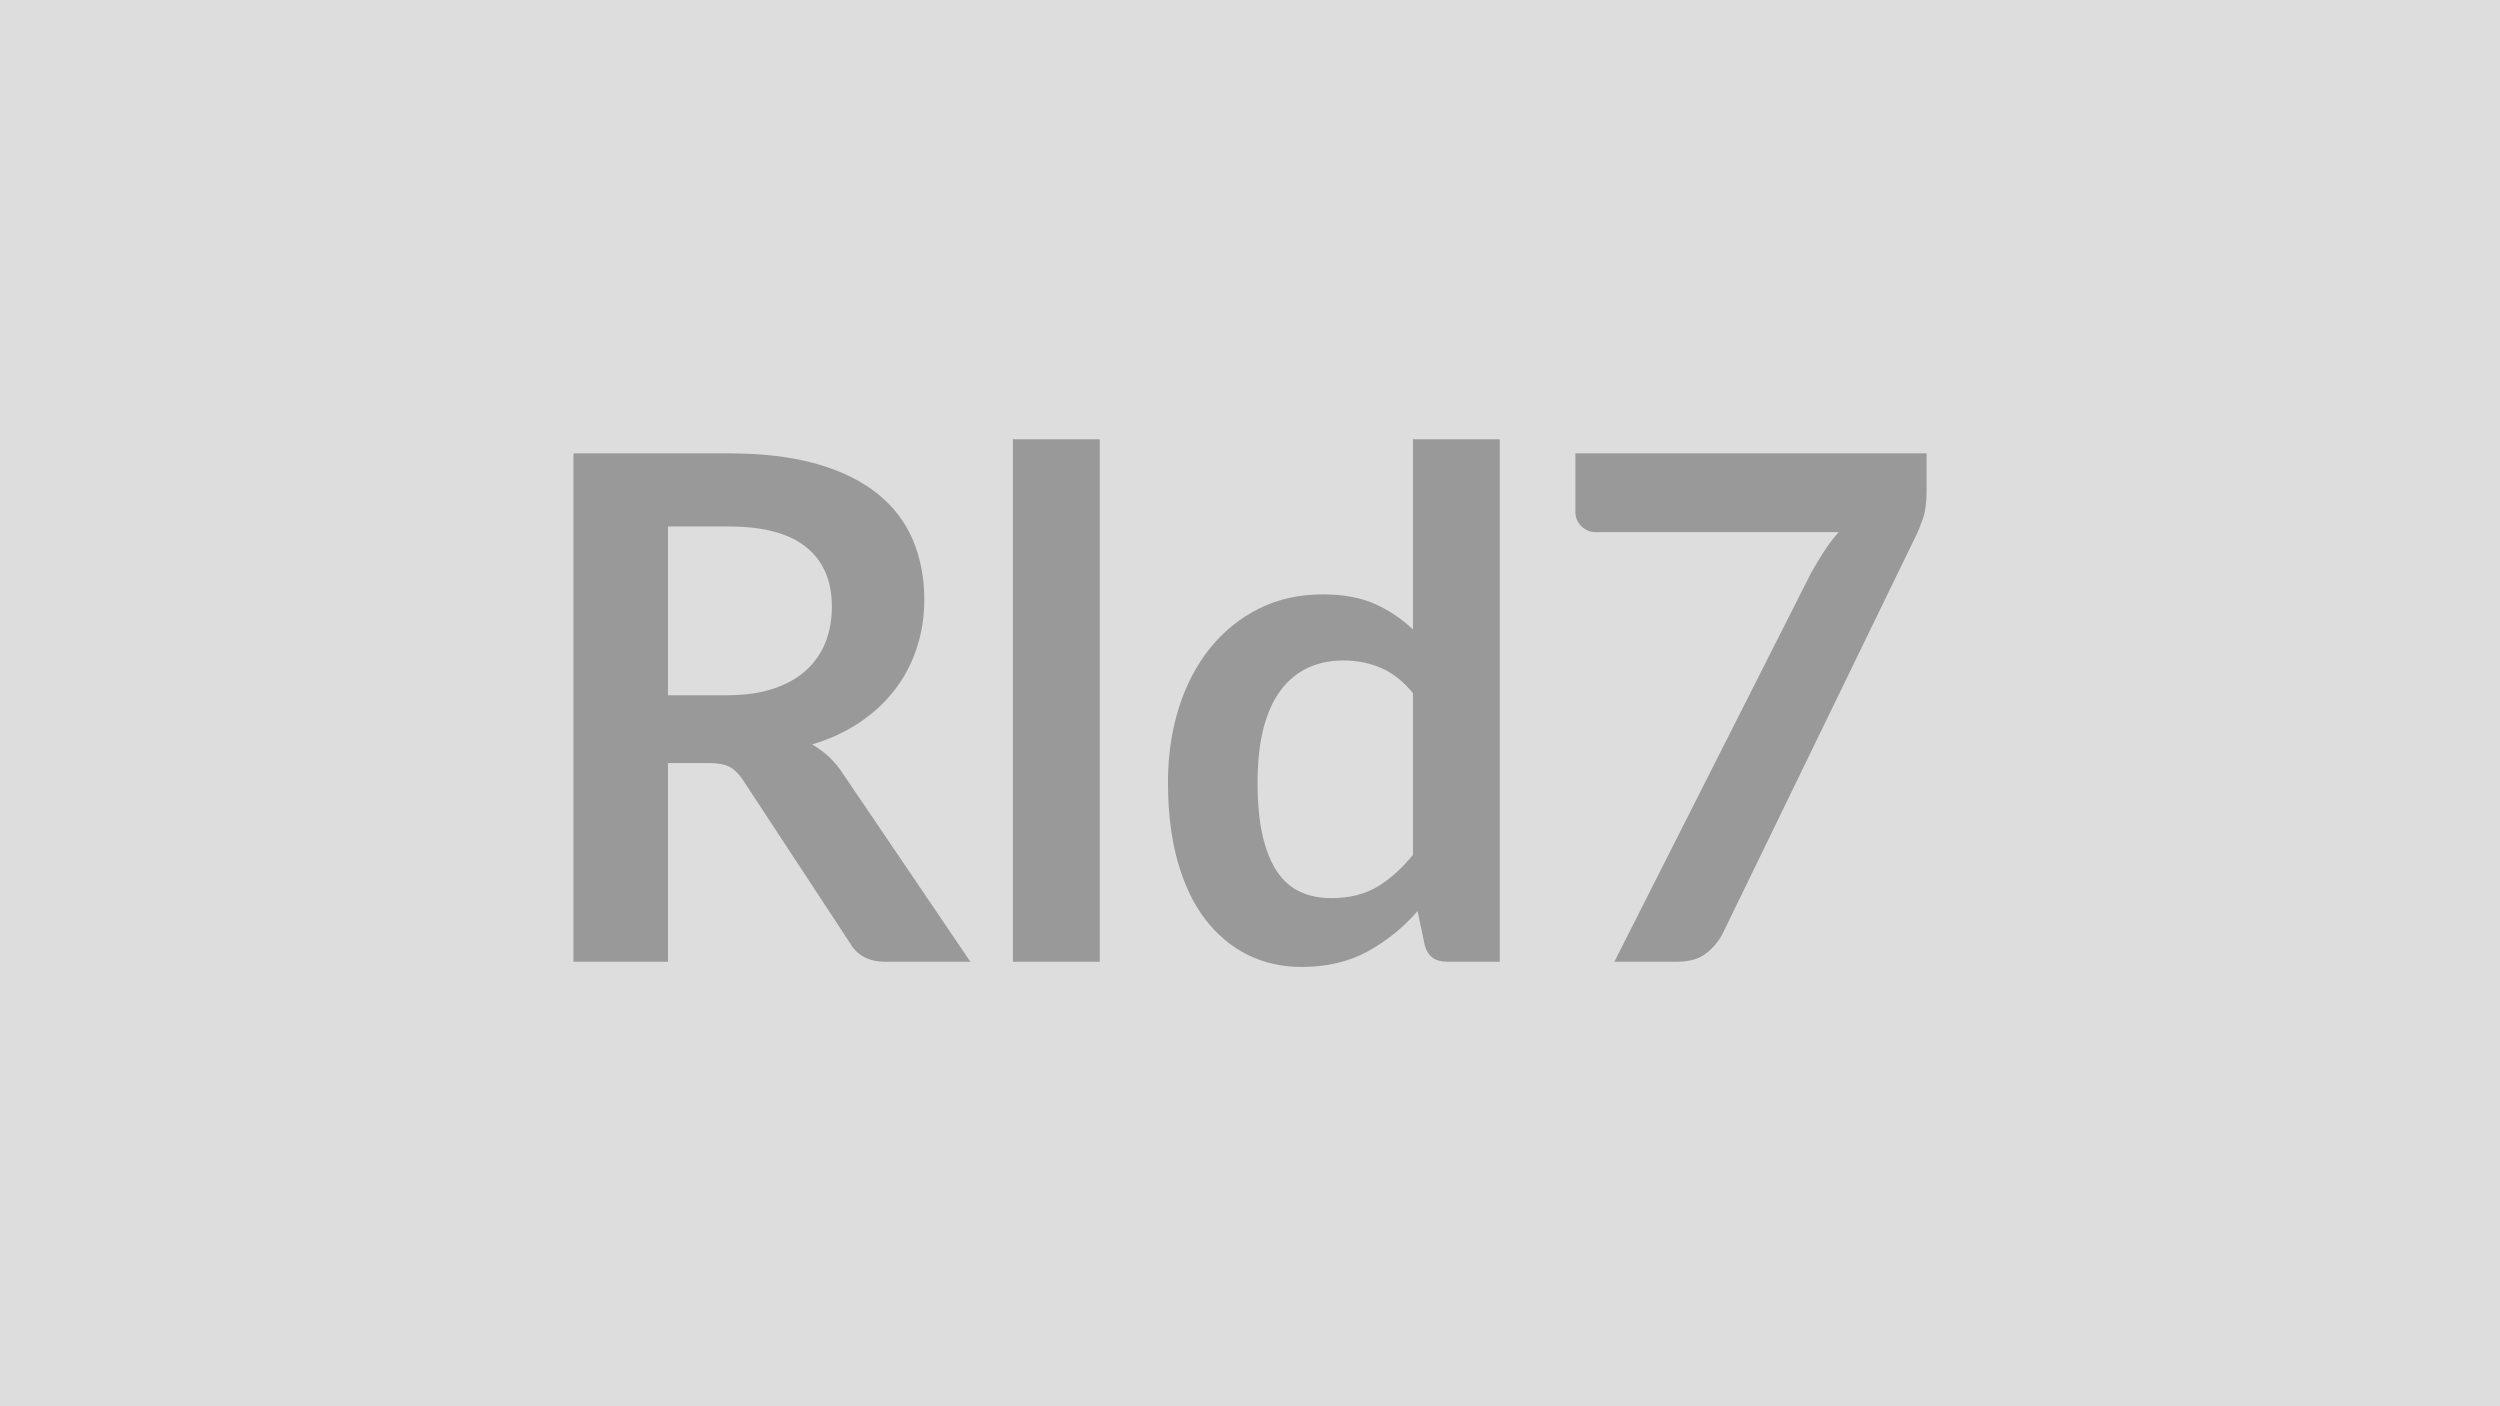
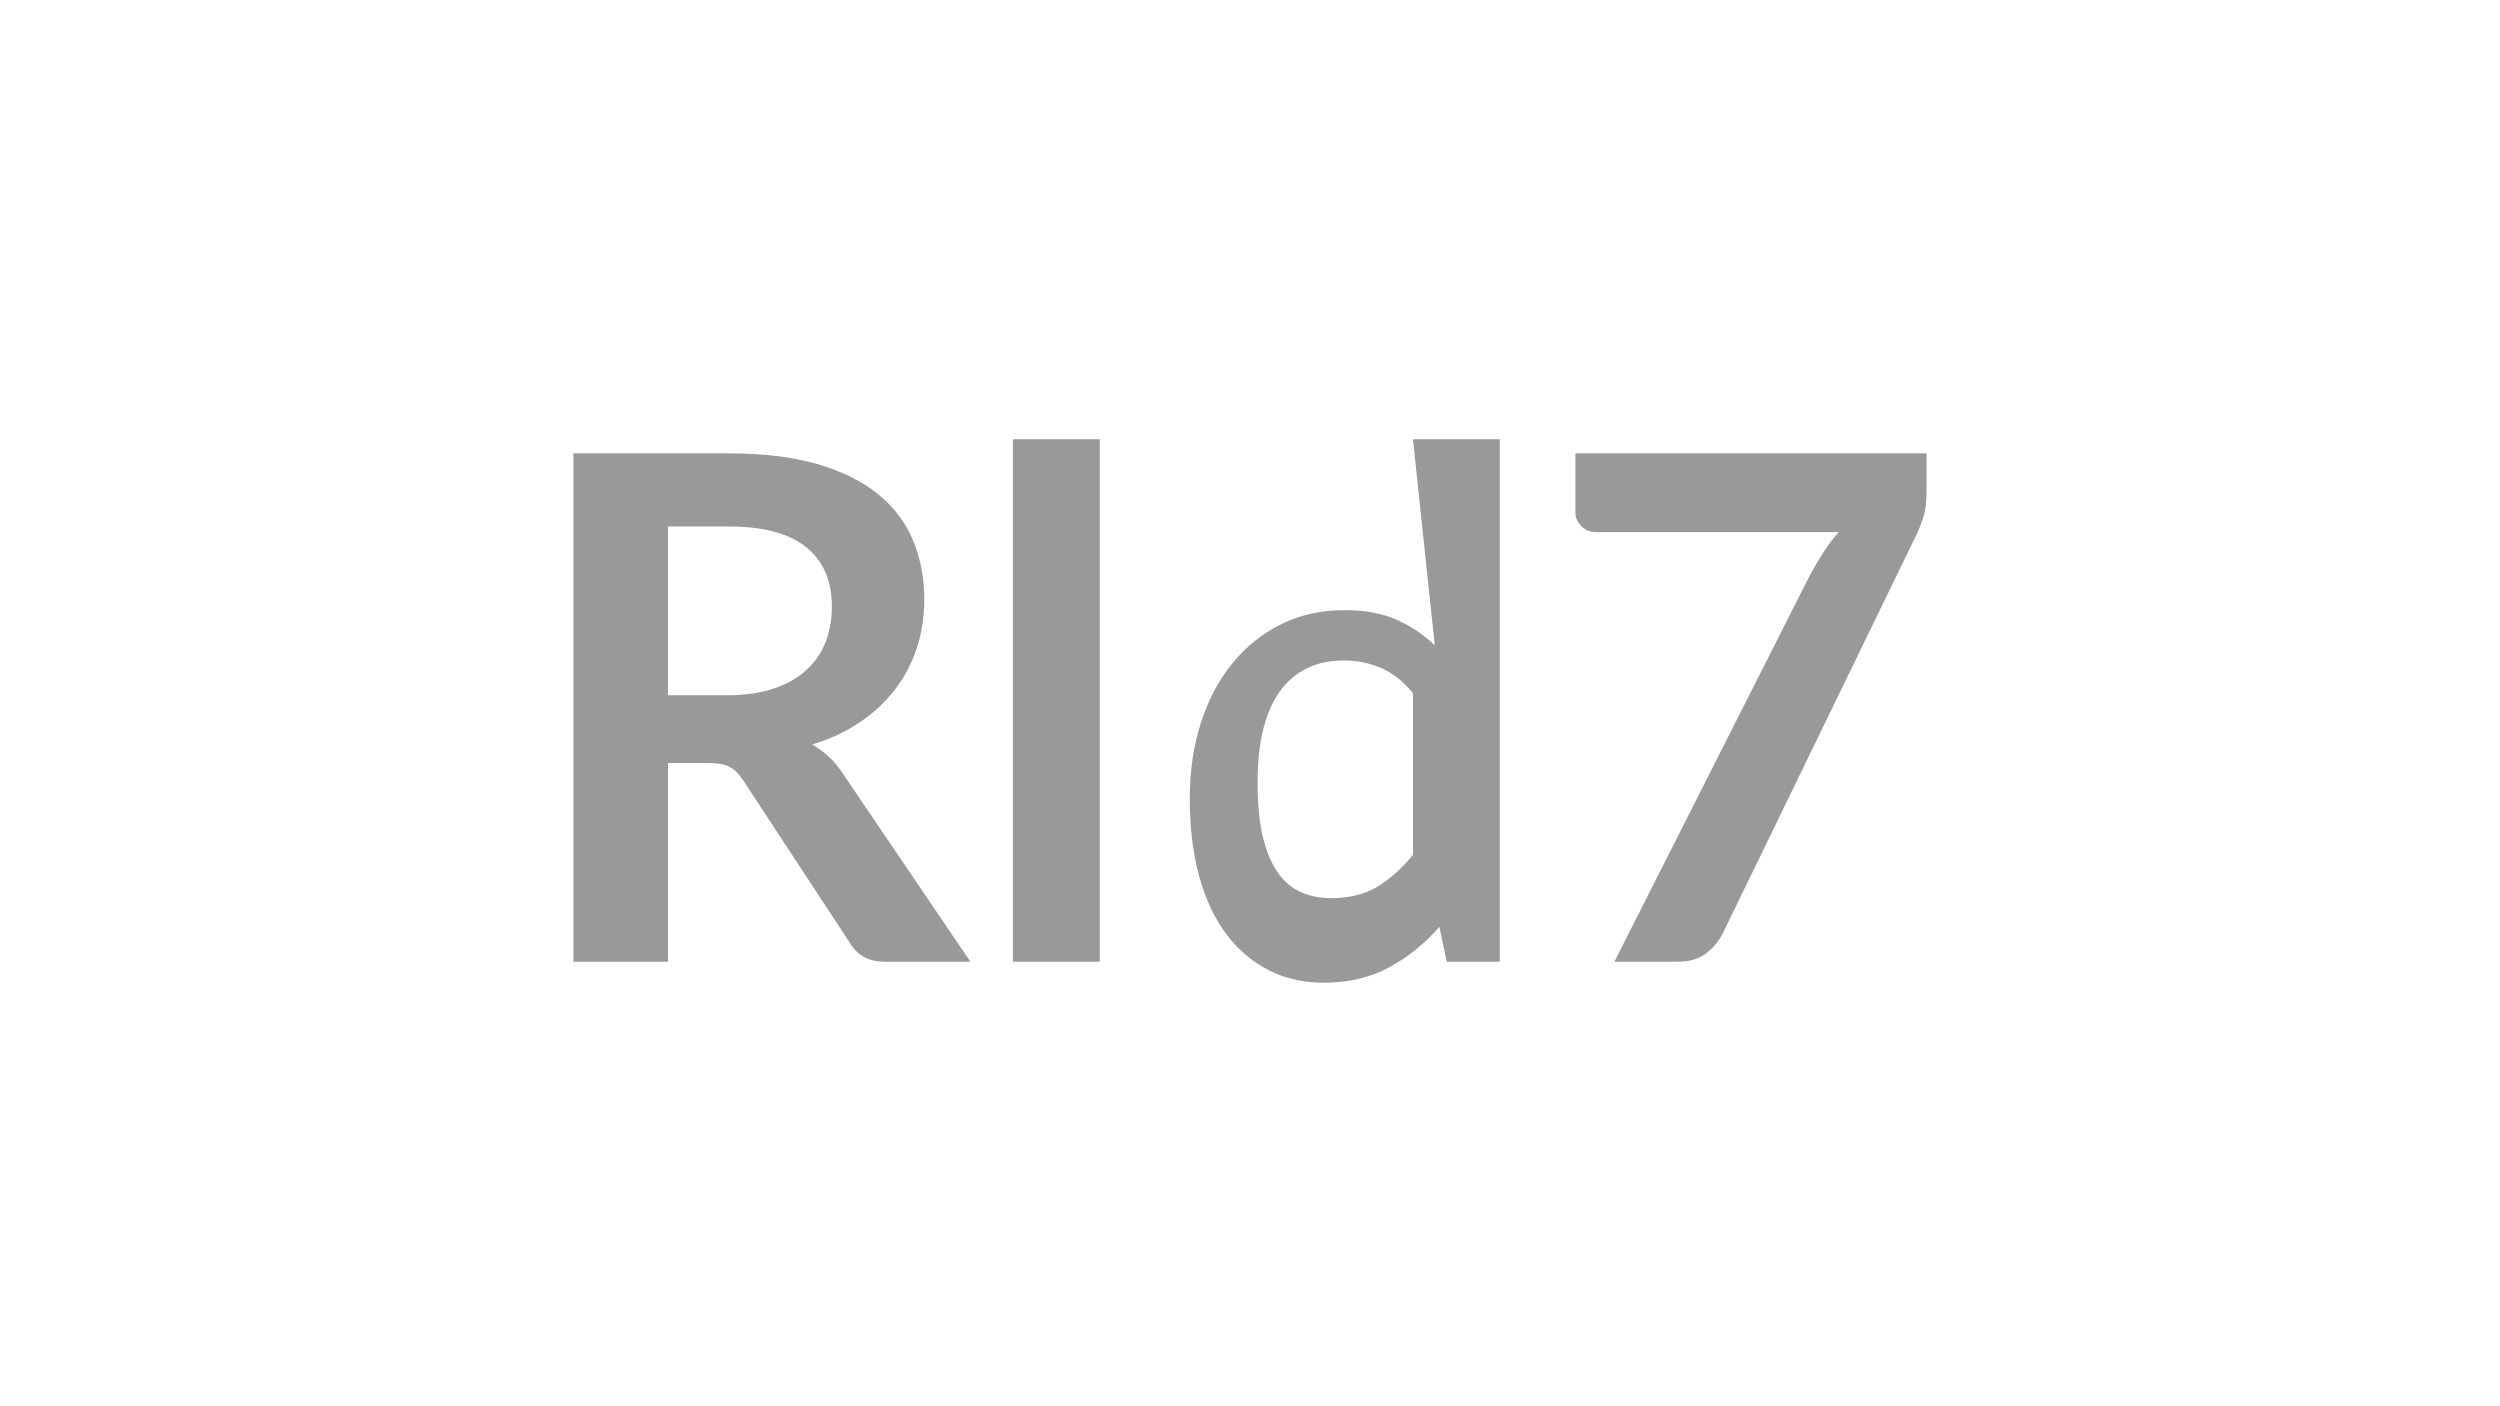
<svg xmlns="http://www.w3.org/2000/svg" width="320" height="180" viewBox="0 0 320 180">
-   <rect width="100%" height="100%" fill="#DDDDDD" />
-   <path fill="#999999" d="M85.5 88.99h7.57q3.42 0 5.96-.85 2.54-.86 4.18-2.37 1.65-1.51 2.46-3.58t.81-4.54q0-4.95-3.27-7.6-3.26-2.66-9.96-2.66H85.5zm22.42 10.08 16.29 24.03h-10.94q-3.1 0-4.5-2.43L95.09 99.83q-.76-1.16-1.69-1.66-.92-.5-2.72-.5H85.5v25.43H73.4V58.03h19.85q6.61 0 11.36 1.37 4.75 1.38 7.78 3.85 3.04 2.47 4.48 5.92 1.44 3.44 1.44 7.58 0 3.29-.97 6.21-.96 2.93-2.79 5.31-1.82 2.38-4.5 4.19-2.67 1.8-6.09 2.83 1.17.68 2.16 1.6t1.8 2.18m21.73-42.84h11.12v66.87h-11.12zm51.21 53.19v-20.7q-1.89-2.29-4.12-3.24-2.22-.94-4.79-.94-2.52 0-4.54.94-2.03.95-3.47 2.86t-2.21 4.86q-.76 2.95-.76 6.95 0 4.05.65 6.86.66 2.81 1.87 4.59t2.97 2.57q1.75.79 3.91.79 3.47 0 5.9-1.44 2.43-1.45 4.59-4.1m0-53.19h11.11v66.87h-6.79q-2.2 0-2.79-2.02l-.94-4.46q-2.79 3.2-6.42 5.18-3.62 1.97-8.44 1.97-3.77 0-6.92-1.57-3.15-1.58-5.43-4.57-2.27-2.99-3.51-7.4-1.23-4.41-1.23-10.08 0-5.13 1.39-9.54t4-7.65q2.62-3.24 6.26-5.06t8.19-1.82q3.87 0 6.61 1.21 2.75 1.22 4.91 3.29zm20.79 1.8h44.95v4.82q0 2.16-.45 3.48-.45 1.33-.9 2.23l-24.66 50.76q-.76 1.57-2.16 2.68-1.39 1.1-3.73 1.1h-8.06l25.16-49.73q.85-1.52 1.69-2.81.83-1.28 1.86-2.45h-31.14q-1.03 0-1.8-.76-.76-.77-.76-1.8z" />
+   <path fill="#999999" d="M85.5 88.99h7.57q3.42 0 5.96-.85 2.54-.86 4.18-2.37 1.65-1.51 2.46-3.58t.81-4.54q0-4.95-3.27-7.6-3.26-2.66-9.96-2.66H85.5zm22.42 10.08 16.29 24.03h-10.94q-3.1 0-4.5-2.43L95.09 99.83q-.76-1.16-1.69-1.66-.92-.5-2.72-.5H85.5v25.43H73.4V58.03h19.85q6.61 0 11.36 1.37 4.75 1.38 7.78 3.85 3.04 2.47 4.48 5.92 1.44 3.44 1.44 7.58 0 3.29-.97 6.21-.96 2.93-2.79 5.31-1.82 2.38-4.5 4.19-2.67 1.8-6.09 2.83 1.17.68 2.16 1.6t1.8 2.18m21.73-42.84h11.12v66.87h-11.12zm51.21 53.19v-20.7q-1.89-2.29-4.12-3.24-2.22-.94-4.79-.94-2.52 0-4.54.94-2.03.95-3.47 2.86t-2.21 4.86q-.76 2.95-.76 6.95 0 4.05.65 6.86.66 2.81 1.87 4.59t2.97 2.57q1.75.79 3.91.79 3.47 0 5.9-1.44 2.43-1.45 4.59-4.1m0-53.19h11.11v66.87h-6.79l-.94-4.46q-2.79 3.2-6.42 5.18-3.62 1.97-8.44 1.97-3.77 0-6.92-1.57-3.15-1.58-5.43-4.57-2.27-2.99-3.51-7.4-1.23-4.41-1.23-10.08 0-5.13 1.39-9.54t4-7.65q2.62-3.24 6.26-5.06t8.19-1.82q3.87 0 6.61 1.21 2.75 1.22 4.91 3.29zm20.79 1.8h44.95v4.82q0 2.16-.45 3.48-.45 1.33-.9 2.23l-24.66 50.76q-.76 1.57-2.16 2.68-1.39 1.1-3.73 1.1h-8.06l25.16-49.73q.85-1.52 1.69-2.81.83-1.28 1.86-2.45h-31.14q-1.03 0-1.8-.76-.76-.77-.76-1.8z" />
</svg>